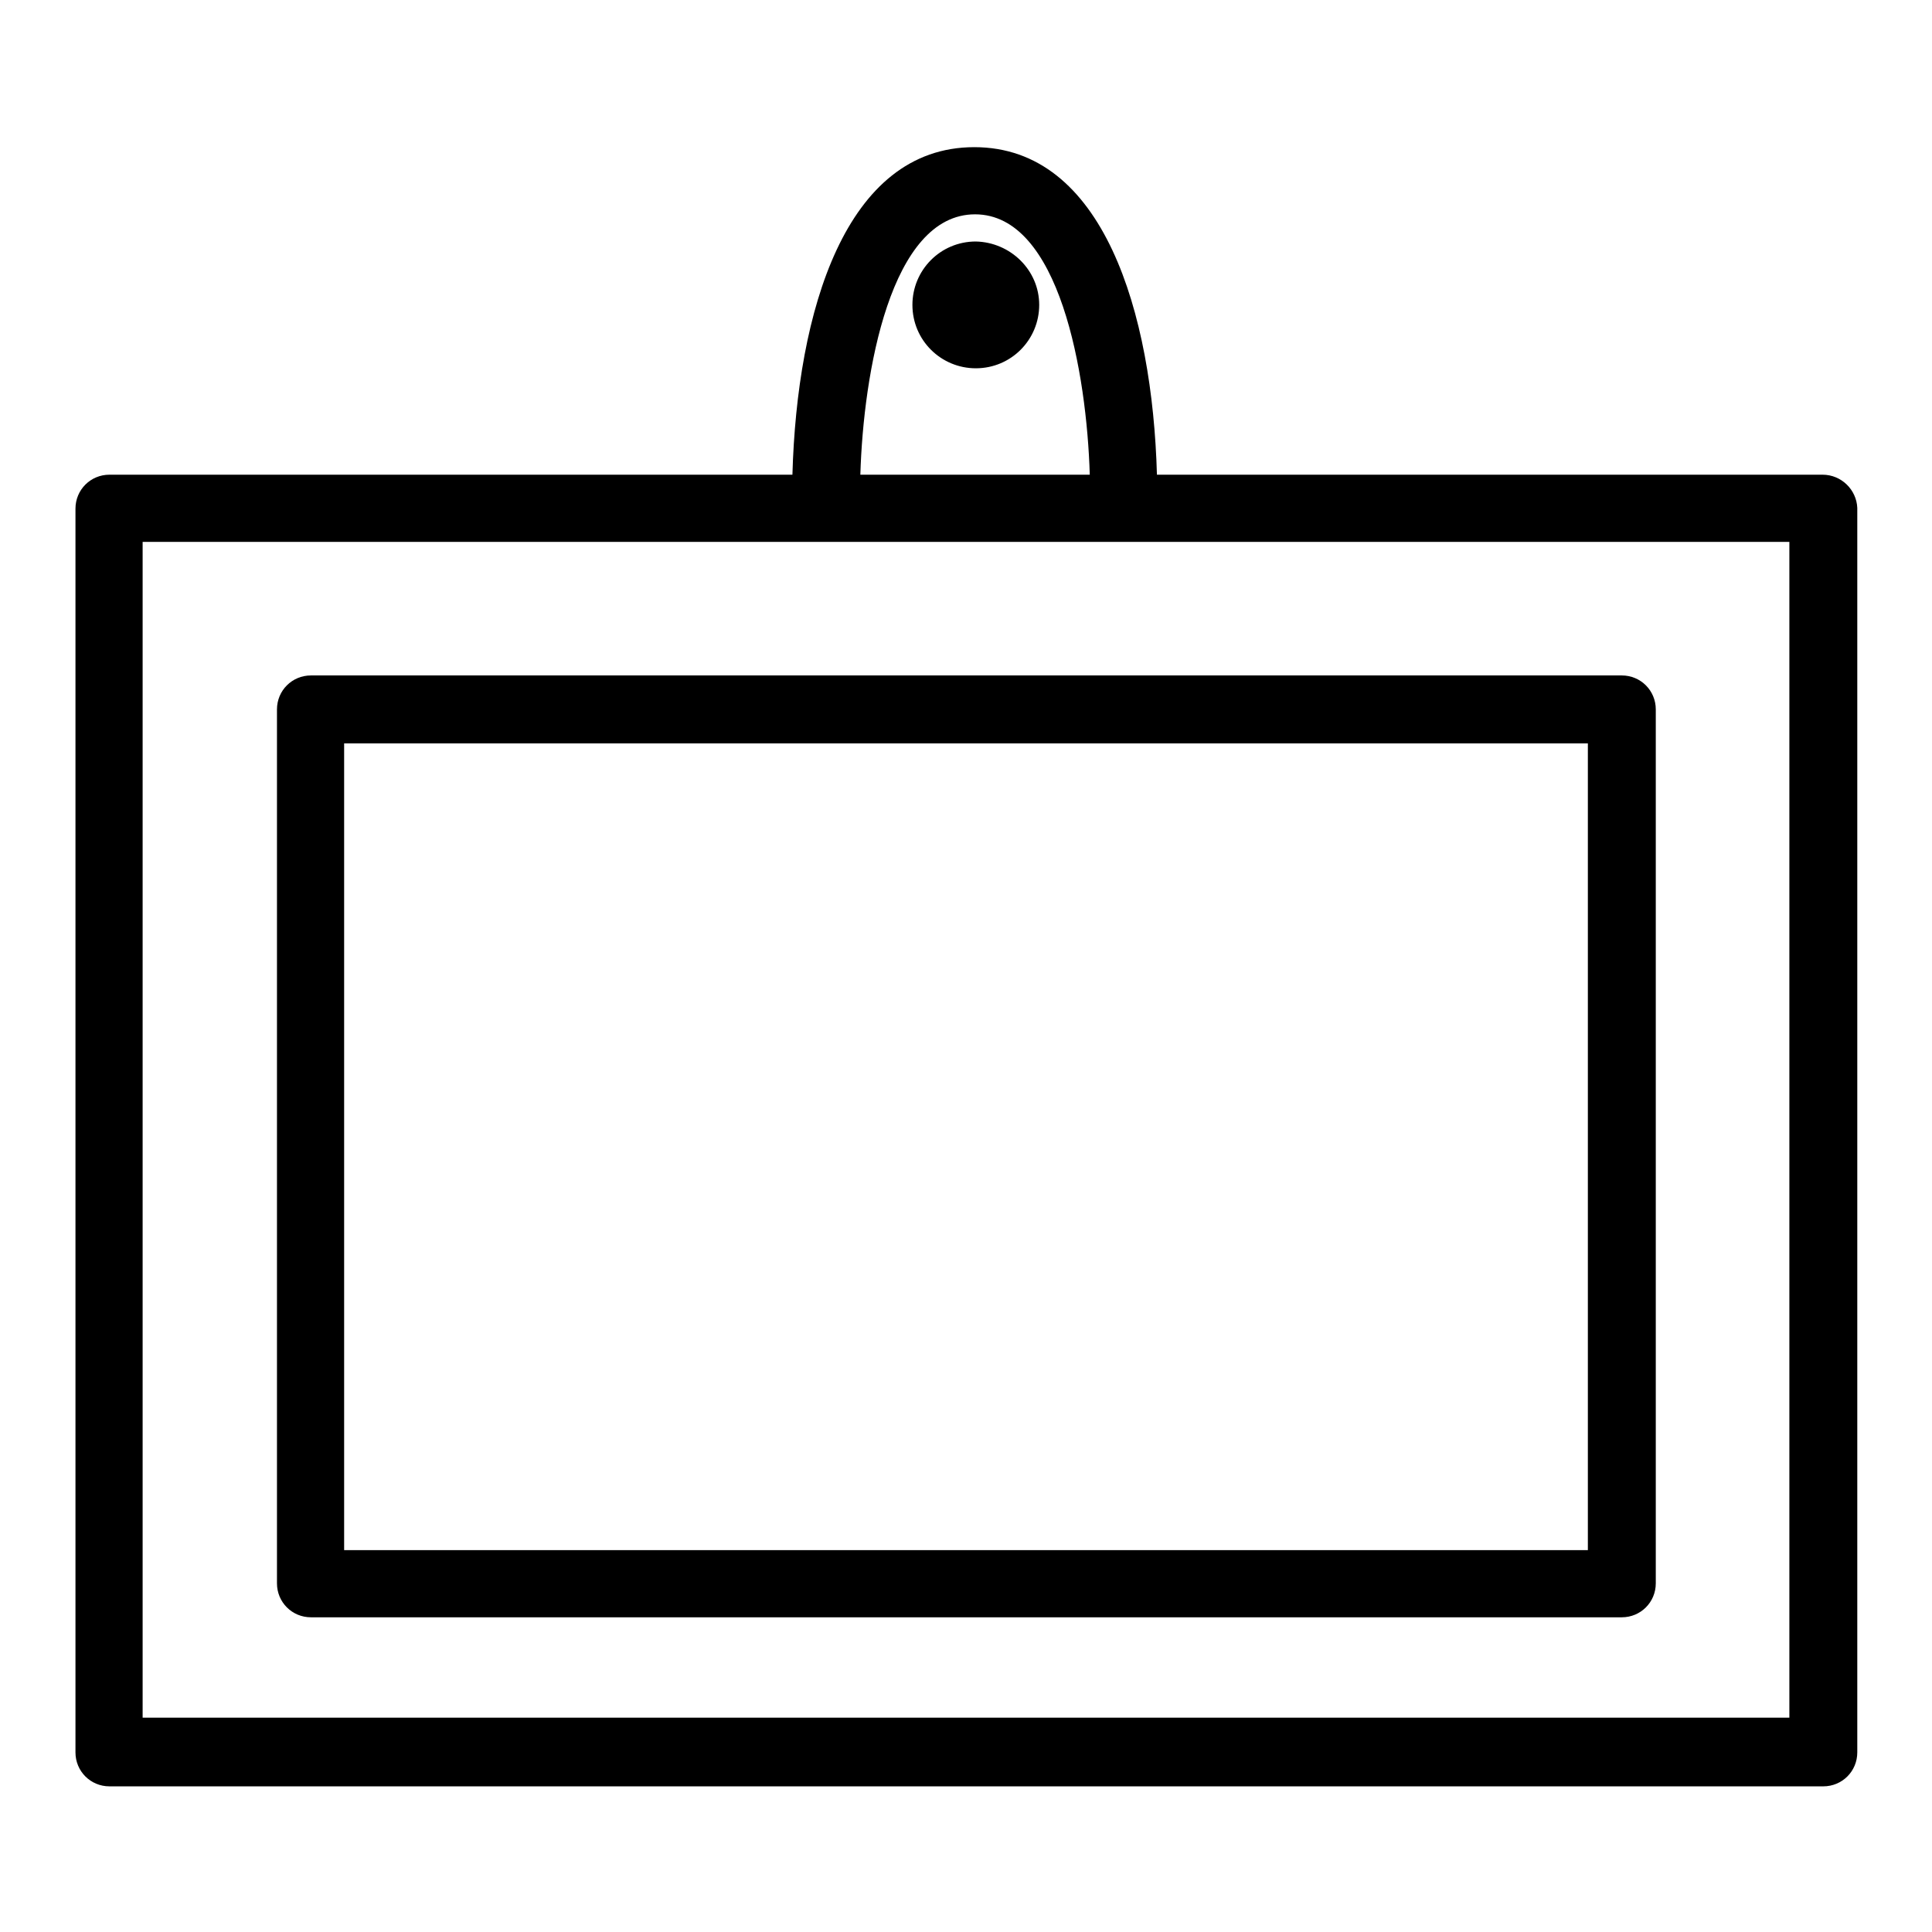
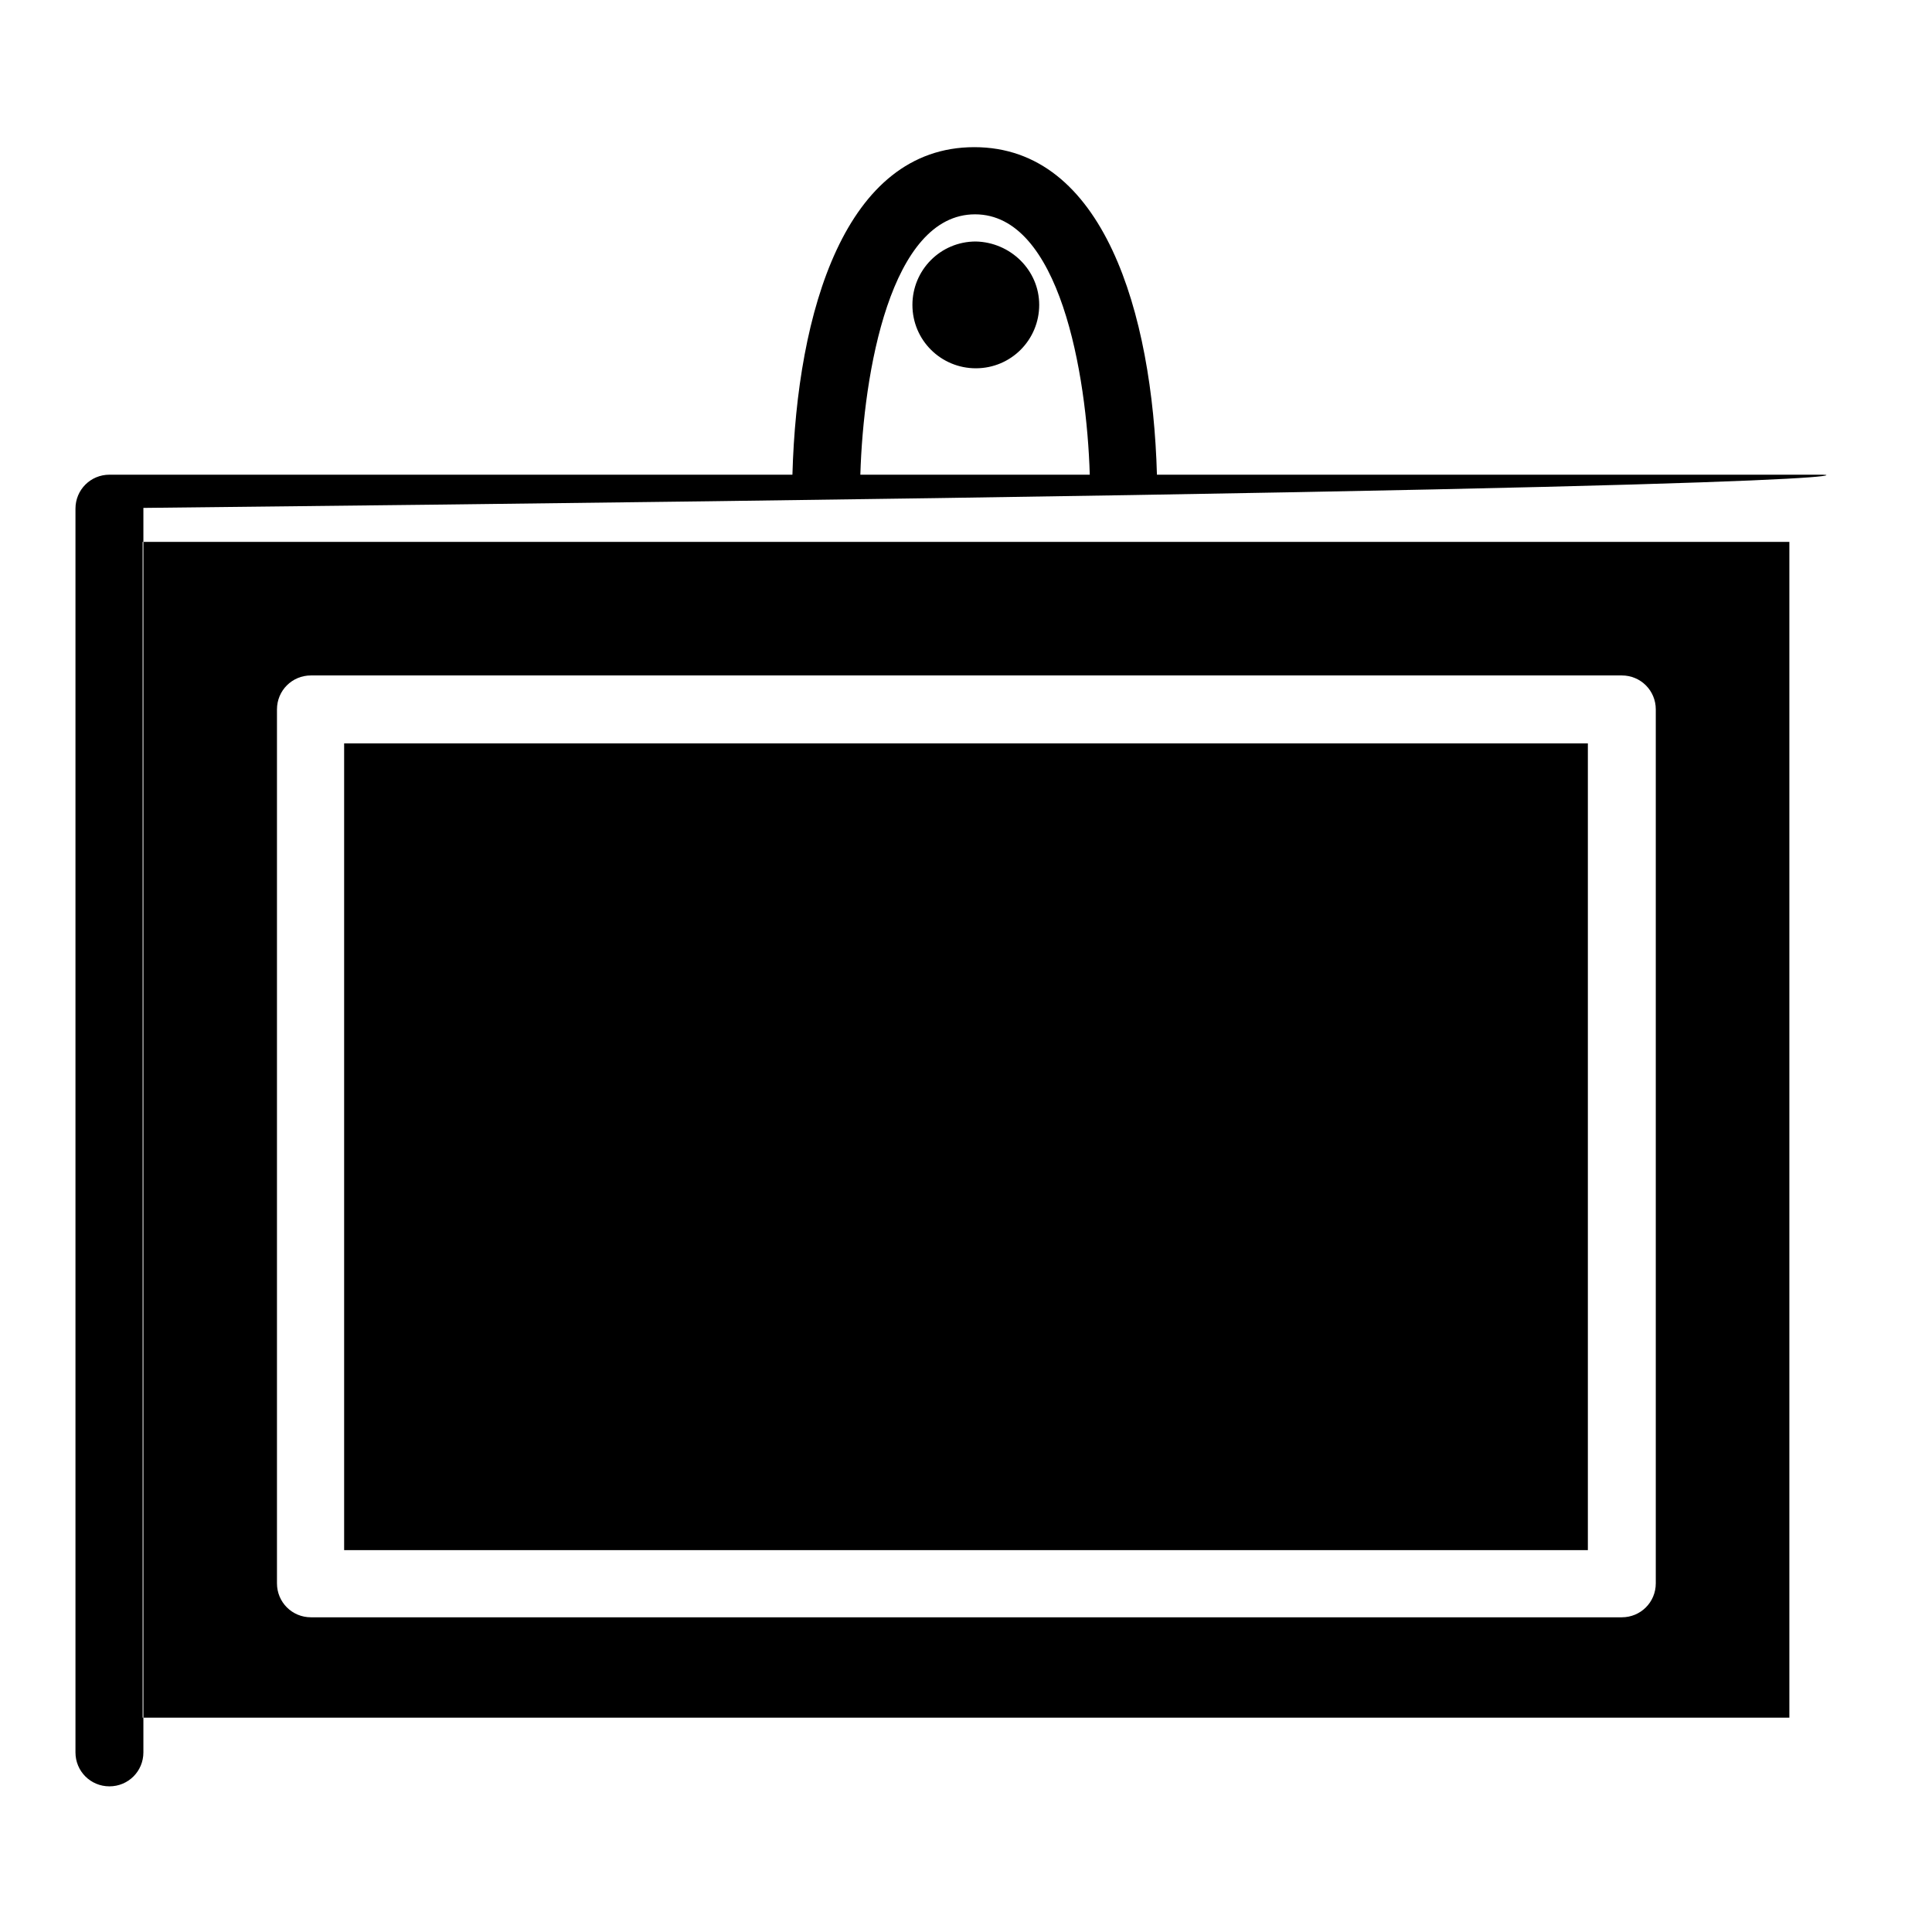
<svg xmlns="http://www.w3.org/2000/svg" version="1.1" x="0px" y="0px" viewBox="0 0 256 256" enable-background="new 0 0 256 256" xml:space="preserve">
  <g>
    <g>
      <g>
-         <path fill="#000000" d="M41.2,214.3h173.7c2.5,0,4.5-2,4.5-4.5V94c0-2.5-2-4.5-4.5-4.5H41.2c-2.5,0-4.5,2-4.5,4.5v115.8C36.7,212.3,38.7,214.3,41.2,214.3z M45.6,98.5h164.8v106.9H45.6V98.5z M241.5,62.9h-88.2c-0.6-21.5-7.1-43.4-24.2-43.4S105.6,41.3,105,62.9H14.5c-2.5,0-4.5,2-4.5,4.5v164.8c0,2.5,2,4.5,4.5,4.5h227.1c2.5,0,4.5-2,4.5-4.5V67.3C246,64.9,244,62.9,241.5,62.9z M129.2,28.4c11.2,0,14.8,21.1,15.2,34.5H114C114.4,49.4,118,28.4,129.2,28.4z M237.1,227.6H18.9V71.8h218.2V227.6z M137.7,40.4c0,4.6-3.7,8.4-8.4,8.4c-4.6,0-8.4-3.7-8.4-8.4c0-4.6,3.7-8.4,8.4-8.4C133.9,32.1,137.7,35.8,137.7,40.4z" />
+         <path fill="#000000" d="M41.2,214.3h173.7c2.5,0,4.5-2,4.5-4.5V94c0-2.5-2-4.5-4.5-4.5H41.2c-2.5,0-4.5,2-4.5,4.5v115.8C36.7,212.3,38.7,214.3,41.2,214.3z M45.6,98.5h164.8v106.9H45.6V98.5z M241.5,62.9h-88.2c-0.6-21.5-7.1-43.4-24.2-43.4S105.6,41.3,105,62.9H14.5c-2.5,0-4.5,2-4.5,4.5v164.8c0,2.5,2,4.5,4.5,4.5c2.5,0,4.5-2,4.5-4.5V67.3C246,64.9,244,62.9,241.5,62.9z M129.2,28.4c11.2,0,14.8,21.1,15.2,34.5H114C114.4,49.4,118,28.4,129.2,28.4z M237.1,227.6H18.9V71.8h218.2V227.6z M137.7,40.4c0,4.6-3.7,8.4-8.4,8.4c-4.6,0-8.4-3.7-8.4-8.4c0-4.6,3.7-8.4,8.4-8.4C133.9,32.1,137.7,35.8,137.7,40.4z" />
      </g>
      <g />
      <g />
      <g />
      <g />
      <g />
      <g />
      <g />
      <g />
      <g />
      <g />
      <g />
      <g />
      <g />
      <g />
      <g />
    </g>
  </g>
</svg>